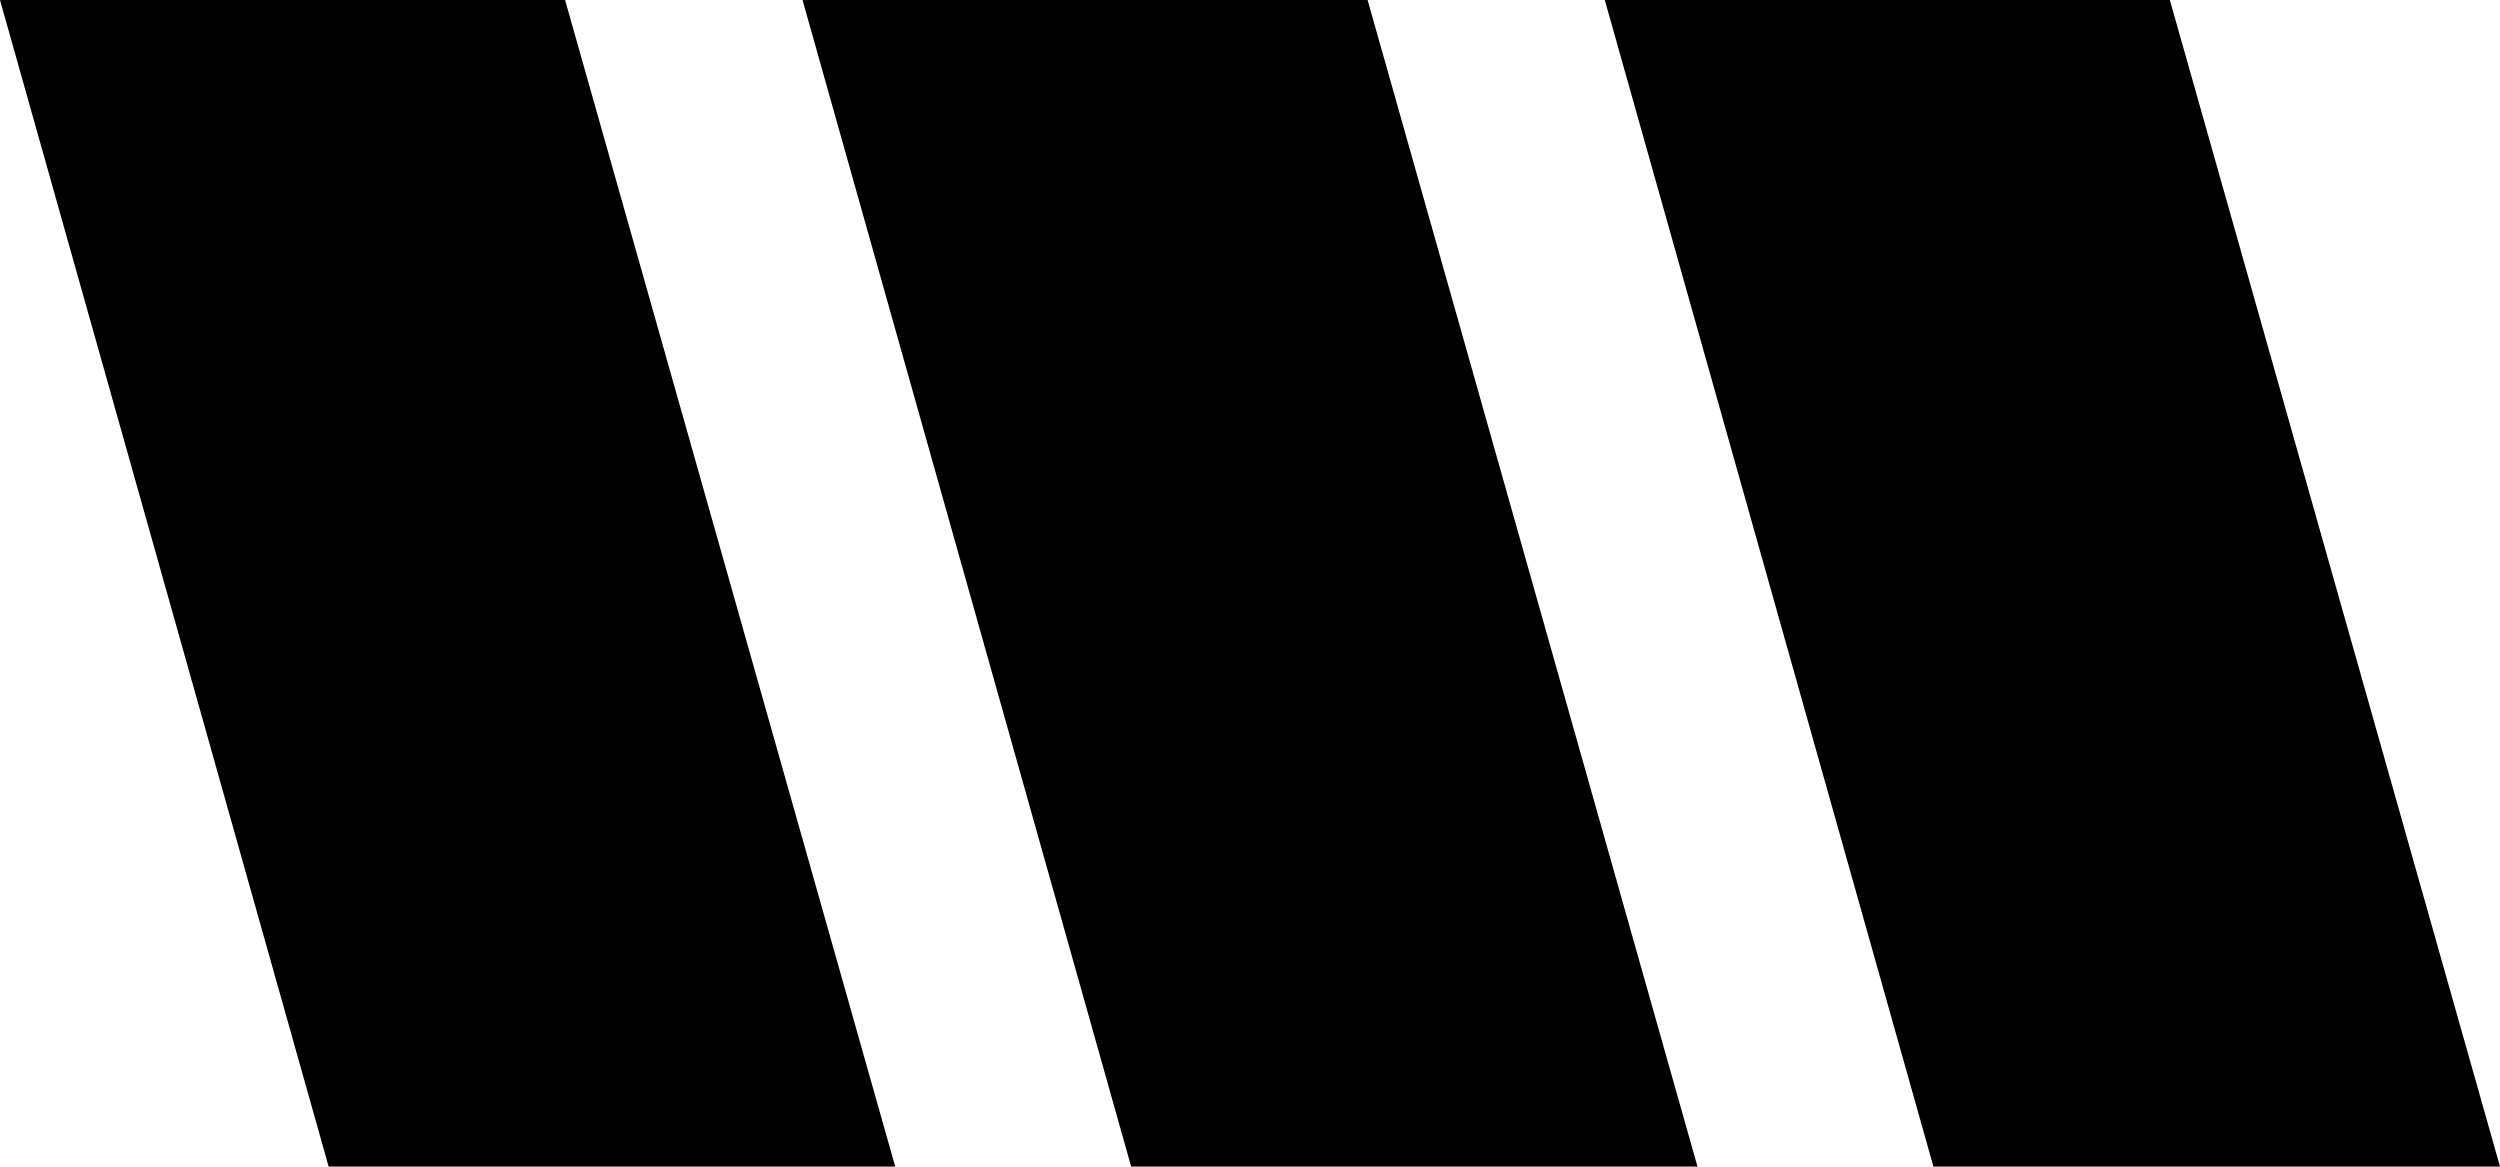
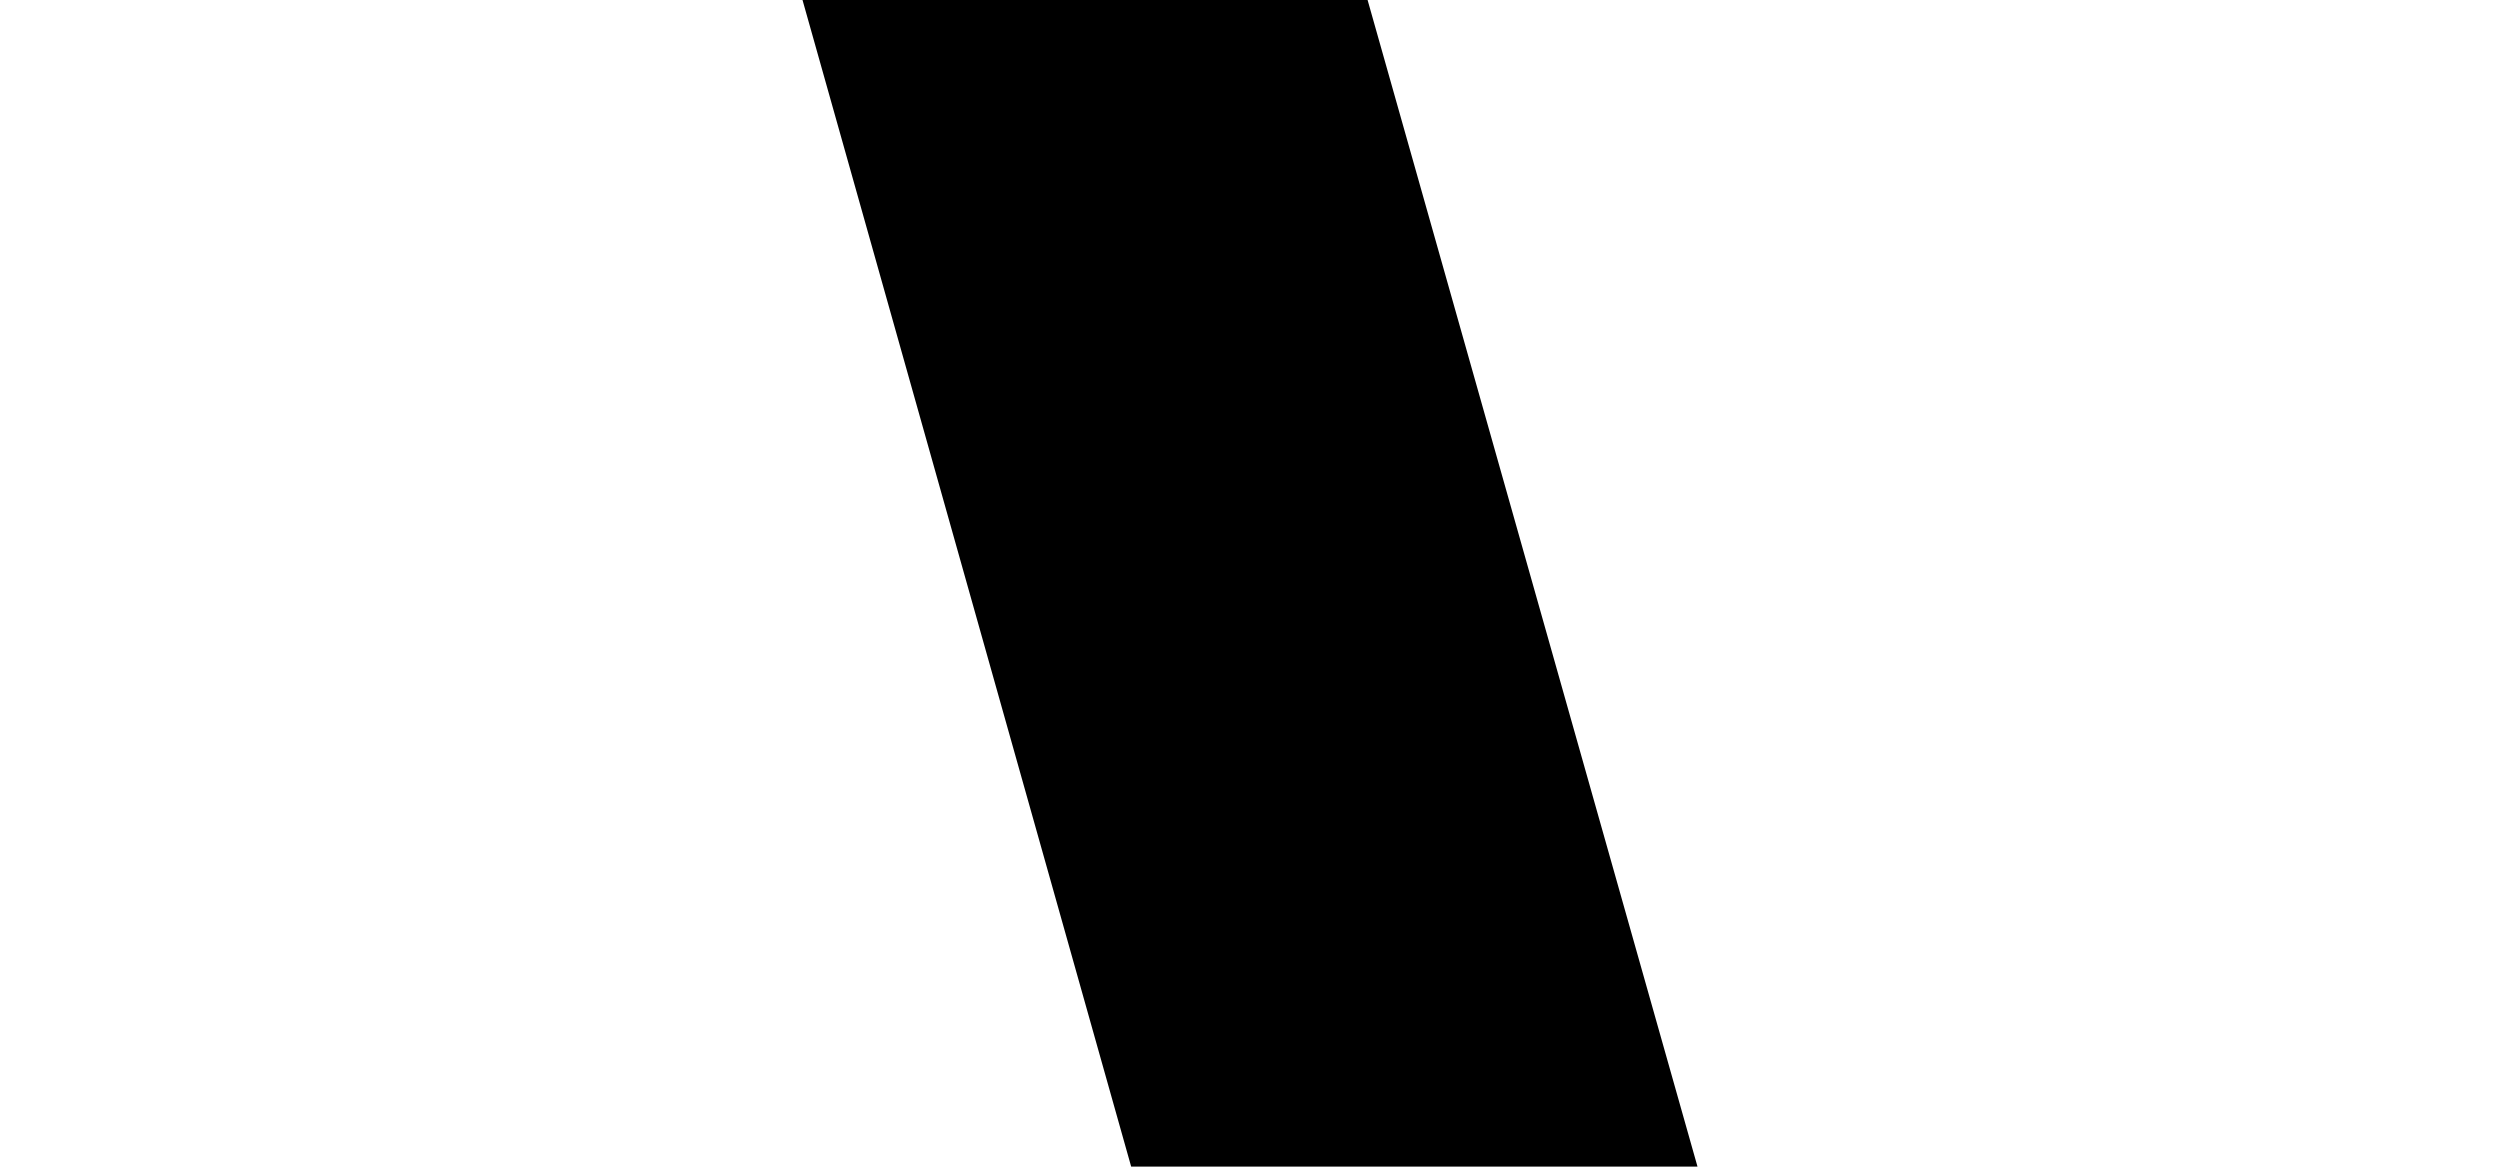
<svg xmlns="http://www.w3.org/2000/svg" id="Layer_1" data-name="Layer 1" viewBox="0 0 99.5 46.43">
-   <polygon points="63.87 0 86.36 0 99.5 46.43 76.95 46.43 63.87 0" />
  <polygon points="31.94 0 54.43 0 67.56 46.43 45.02 46.43 31.94 0" />
-   <polygon points="0 0 22.49 0 35.63 46.43 13.08 46.43 0 0" />
</svg>